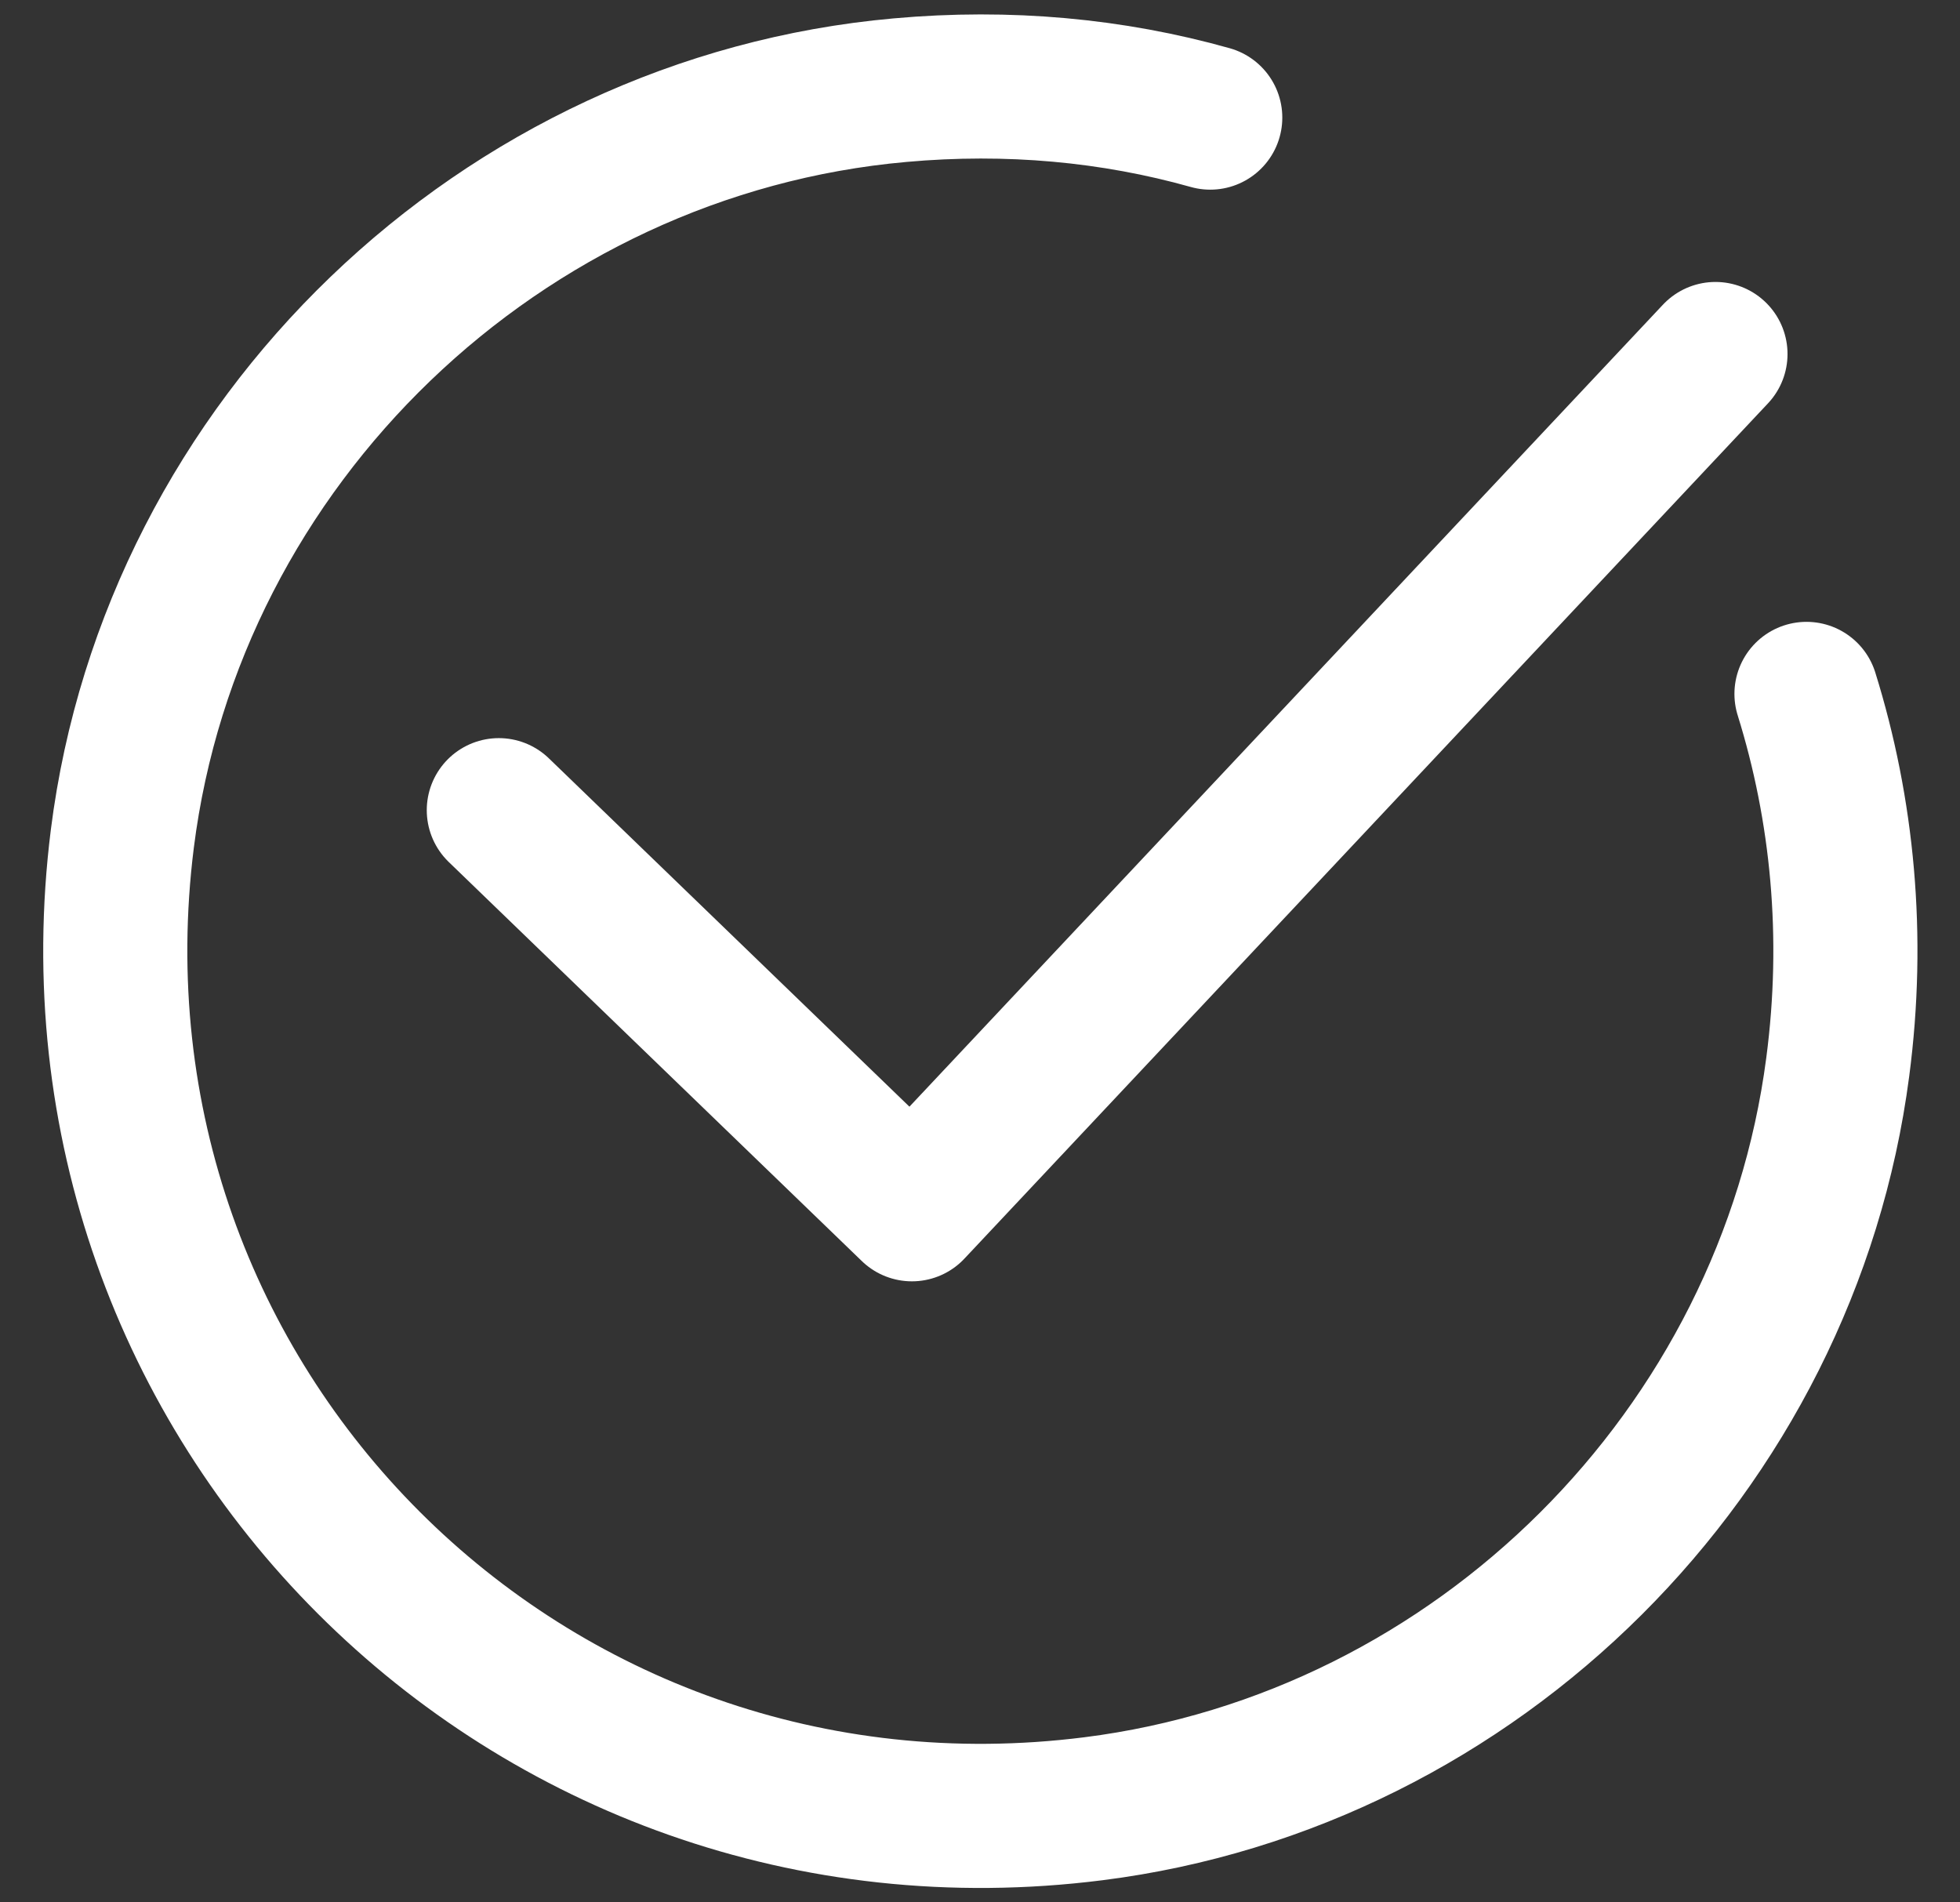
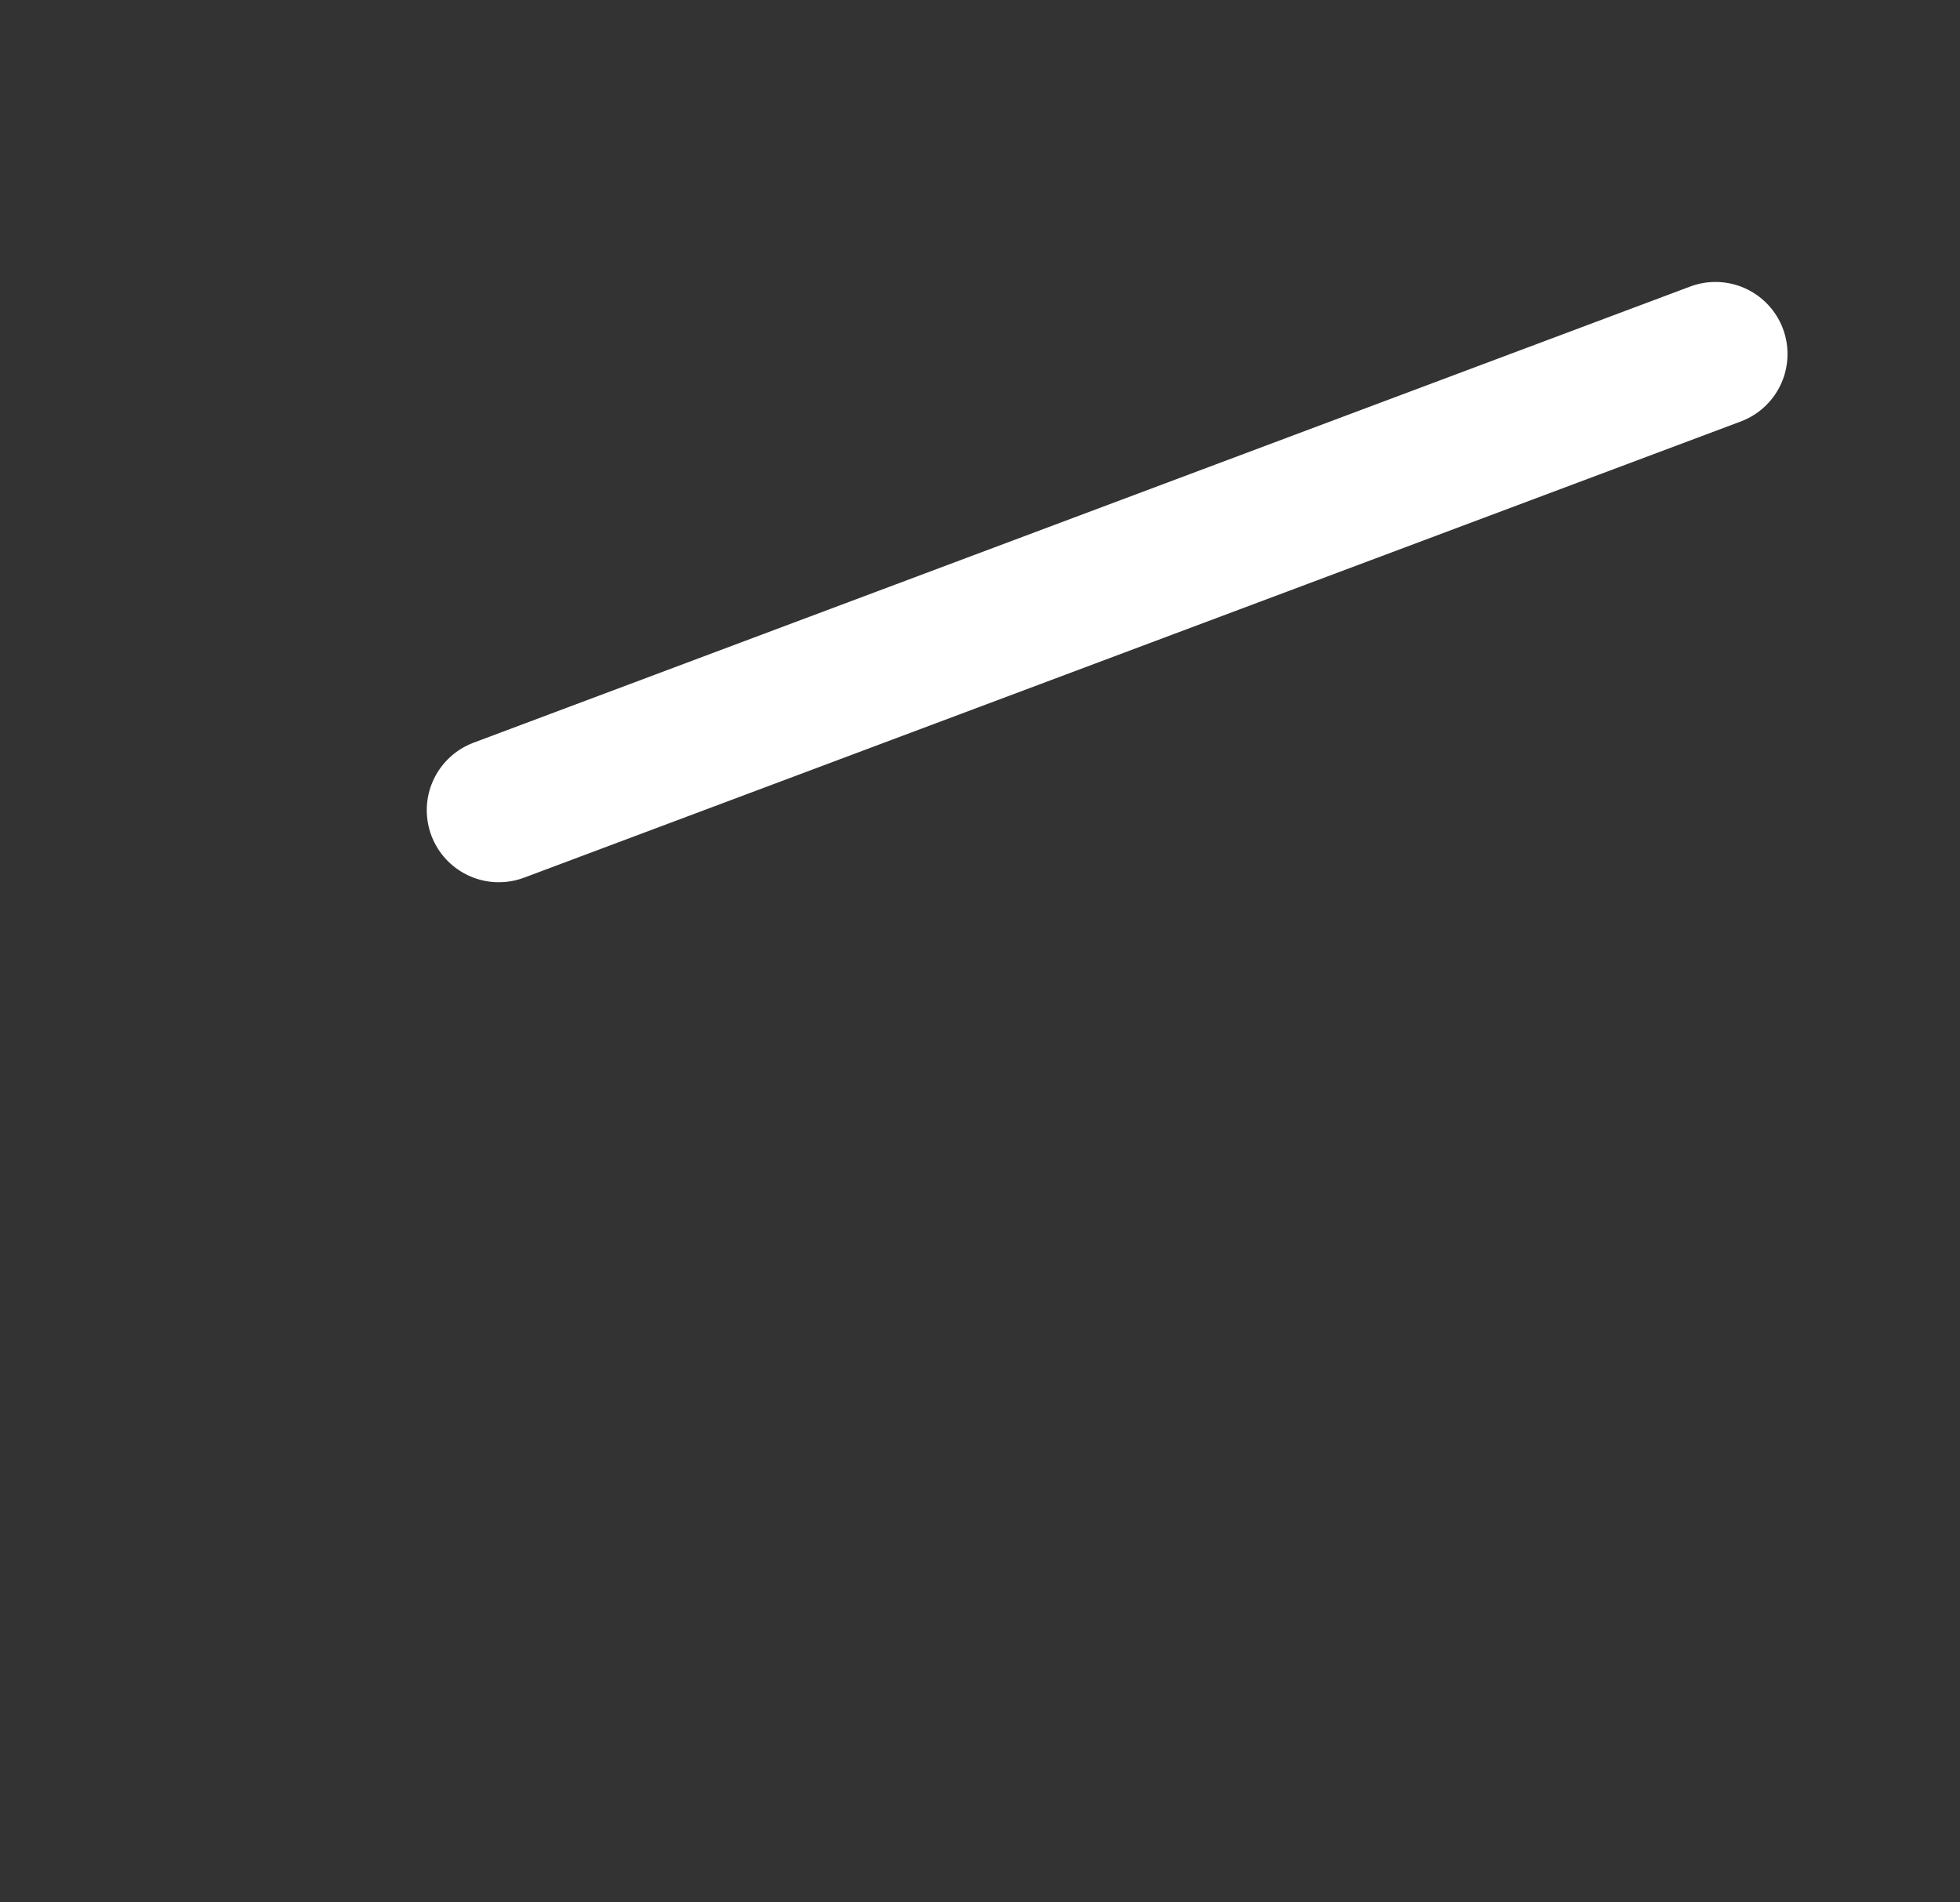
<svg xmlns="http://www.w3.org/2000/svg" width="34" height="33" viewBox="0 0 34 33" fill="none">
  <rect x="0" y="0" width="34" height="33" fill="#333333" stroke="none" />
  <g id="Group 1210">
    <g id="Group 1206">
-       <path id="Vector" d="M31.337 12.037C31.963 14.045 32.178 16.241 31.879 18.511C31.01 25.172 25.628 30.535 18.967 31.376C9.148 32.618 0.889 24.369 2.122 14.55C2.991 7.655 8.7 2.18 15.613 1.564C17.491 1.395 19.303 1.564 20.994 2.04" stroke="#fff" stroke-width="2.5" stroke-linecap="round" stroke-linejoin="round" />
-       <path id="Vector_2" d="M8.653 14.054L15.819 20.977L29.758 6.141" stroke="#fff" stroke-width="2.5" stroke-linecap="round" stroke-linejoin="round" />
+       <path id="Vector_2" d="M8.653 14.054L29.758 6.141" stroke="#fff" stroke-width="2.5" stroke-linecap="round" stroke-linejoin="round" />
    </g>
  </g>
</svg>